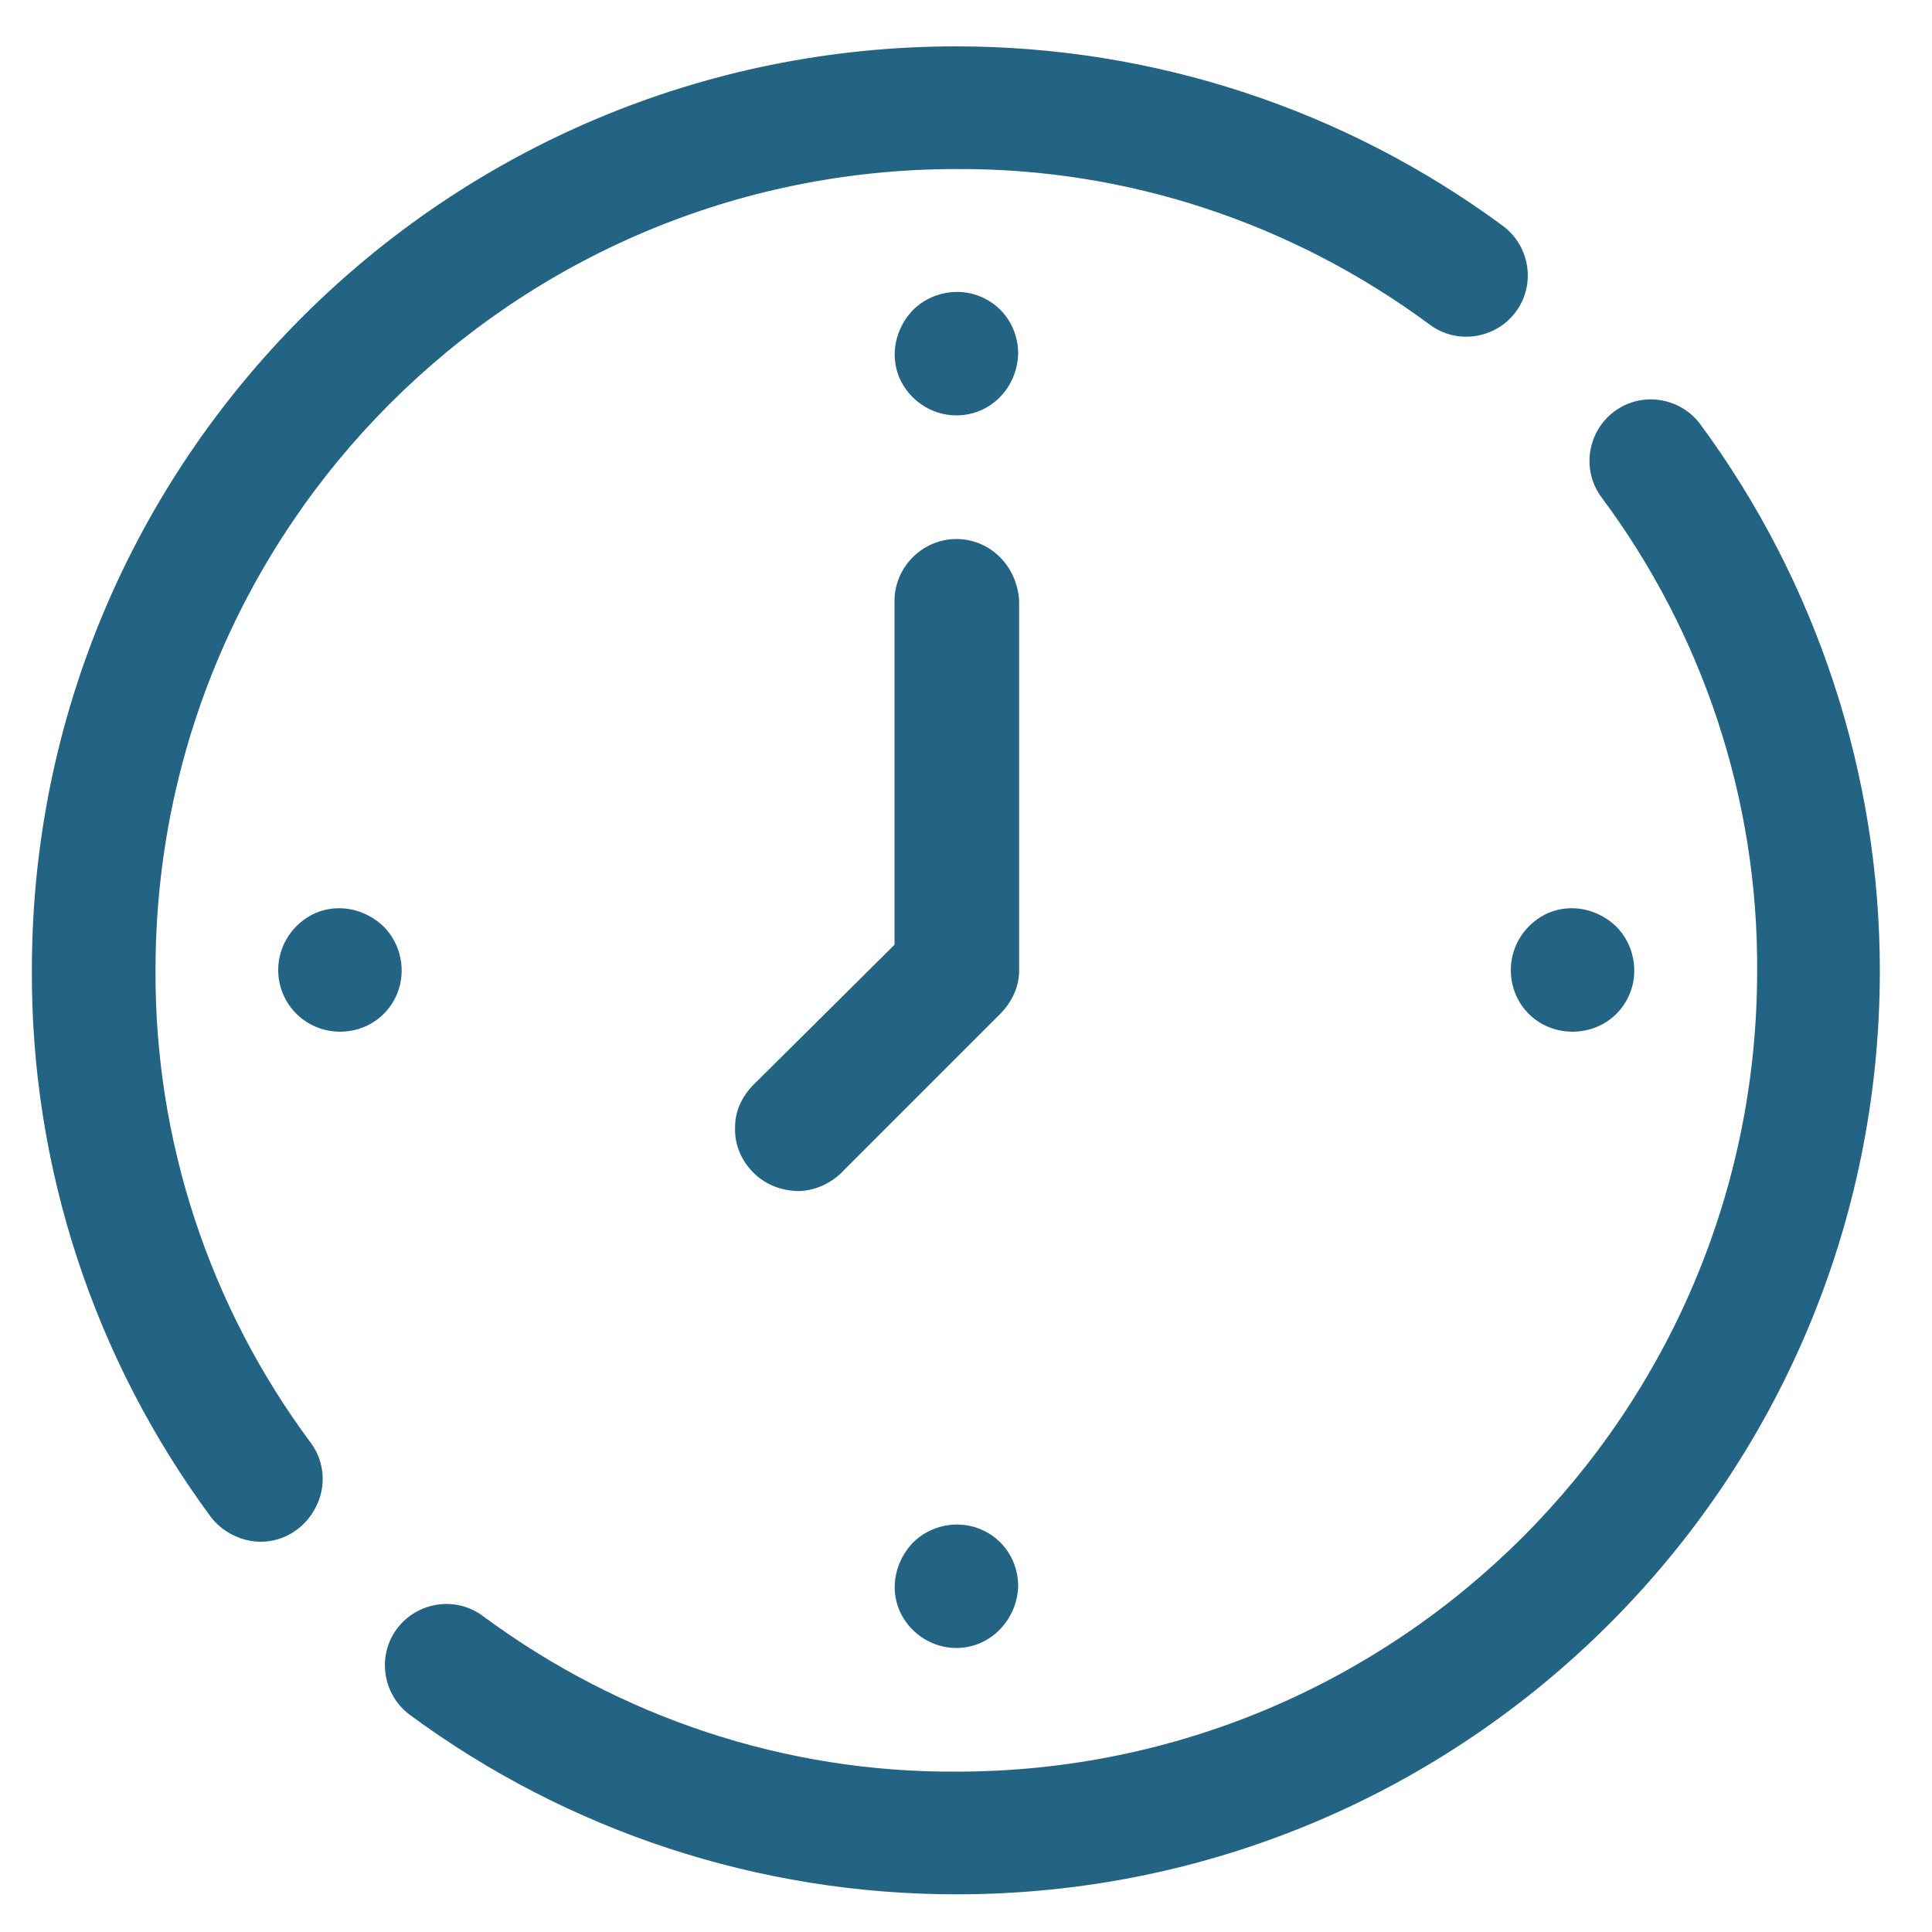
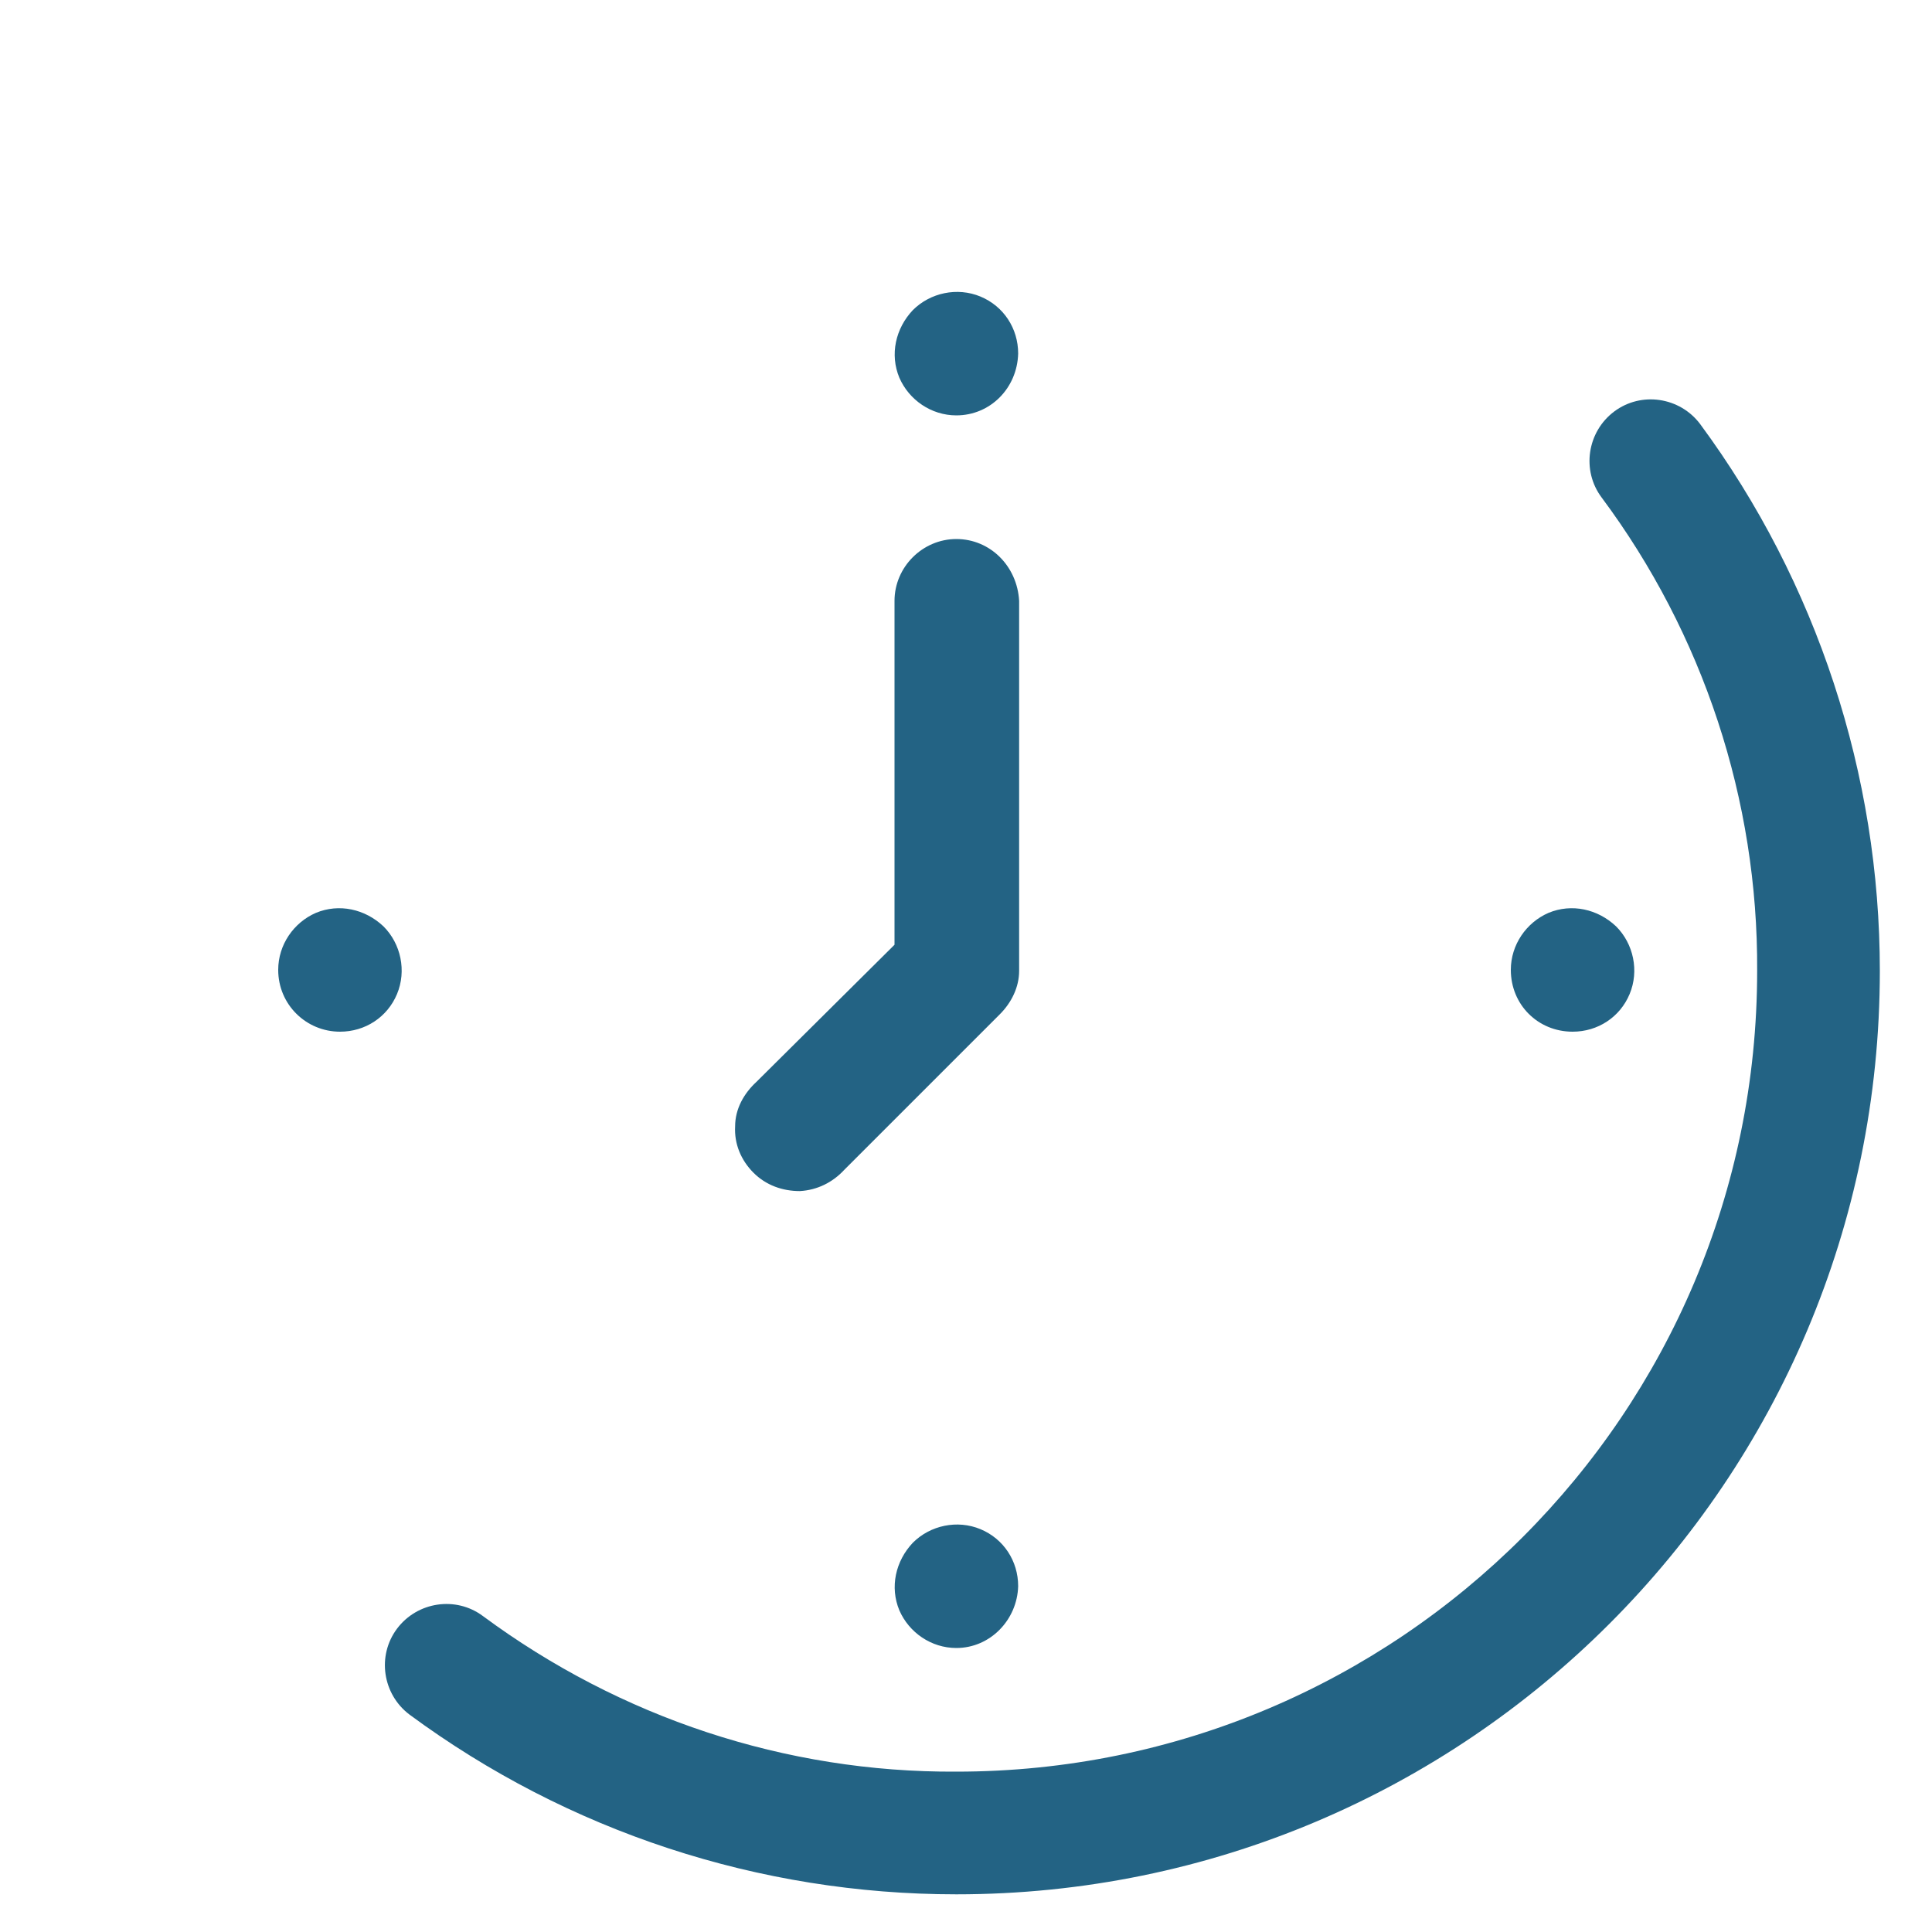
<svg xmlns="http://www.w3.org/2000/svg" xmlns:xlink="http://www.w3.org/1999/xlink" version="1.1" id="Layer_1" x="0px" y="0px" fill="#236384" viewBox="0 0 200 200" style="enable-background:new 0 0 200 200;" xml:space="preserve">
  <style type="text/css">
	.st0{clip-path:url(#SVGID_2_);}
</style>
  <g>
    <path d="M99,170.6c-2.6,0-4.9-1.6-5.9-3.9c-1-2.4-0.4-5.1,1.4-7c1.8-1.8,4.6-2.4,7-1.4c2.4,1,3.9,3.3,3.9,5.9   C105.3,167.7,102.5,170.6,99,170.6L99,170.6z M99,170.6" />
    <path d="M99,43c-2.6,0-4.9-1.6-5.9-3.9c-1-2.4-0.4-5.1,1.4-7c1.8-1.8,4.6-2.4,7-1.4c2.4,1,3.9,3.3,3.9,5.9   C105.3,40.2,102.5,43,99,43L99,43z M99,43" />
    <path d="M28.8,100.4c0-2.6,1.6-4.9,3.9-5.9c2.4-1,5.1-0.4,7,1.4c1.8,1.8,2.4,4.6,1.4,7c-1,2.4-3.3,3.9-5.9,3.9   C31.7,106.8,28.8,104,28.8,100.4L28.8,100.4z M28.8,100.4" />
    <g>
      <defs>
        <rect id="SVGID_1_" x="3.3" y="4.8" width="191.3" height="191.3" />
      </defs>
      <clipPath id="SVGID_2_">
        <use xlink:href="#SVGID_1_" style="overflow:visible;" />
      </clipPath>
      <path class="st0" d="M156.4,100.4c0-2.6,1.6-4.9,3.9-5.9c2.4-1,5.1-0.4,7,1.4c1.8,1.8,2.4,4.6,1.4,7c-1,2.4-3.3,3.9-5.9,3.9    C159.2,106.8,156.4,104,156.4,100.4L156.4,100.4z M156.4,100.4" />
-       <path class="st0" d="M27,159.6c-2,0-4-1-5.2-2.6C9.7,140.6,3.2,120.8,3.3,100.4C3.3,47.6,46.1,4.8,99,4.8    c20.4,0,40.2,6.5,56.6,18.6c2.8,2.1,3.4,6.1,1.3,8.9c-2.1,2.8-6.1,3.4-8.9,1.3c-14.2-10.5-31.3-16.2-49-16.1    c-45.8,0-82.9,37.1-82.9,82.9c-0.1,17.7,5.6,34.9,16.1,49c1.4,1.9,1.6,4.5,0.5,6.6C31.6,158.2,29.4,159.6,27,159.6L27,159.6z     M27,159.6" />
      <path class="st0" d="M99,196.1c-20.4,0-40.2-6.5-56.6-18.6c-2.8-2.1-3.4-6.1-1.3-8.9c2.1-2.8,6.1-3.4,8.9-1.3    c14.2,10.5,31.3,16.2,49,16.1c45.8,0,82.9-37.1,82.9-82.9c0.1-17.7-5.6-34.9-16.1-49c-2.1-2.8-1.5-6.8,1.3-8.9    c2.8-2.1,6.8-1.5,8.9,1.3c12.1,16.4,18.6,36.3,18.6,56.6C194.6,153.3,151.8,196.1,99,196.1L99,196.1z M99,196.1" />
    </g>
    <path d="M99,55.8c-3.5,0-6.4,2.9-6.4,6.4v35.6L78.3,112c-1.3,1.2-2.2,2.8-2.2,4.6c-0.1,1.8,0.6,3.5,1.9,4.8c1.3,1.3,3,1.9,4.8,1.9   c1.8-0.1,3.4-0.9,4.6-2.2l16.1-16.1c1.2-1.2,2-2.8,2-4.5V62.2C105.3,58.6,102.5,55.8,99,55.8L99,55.8z M99,55.8" />
  </g>
</svg>